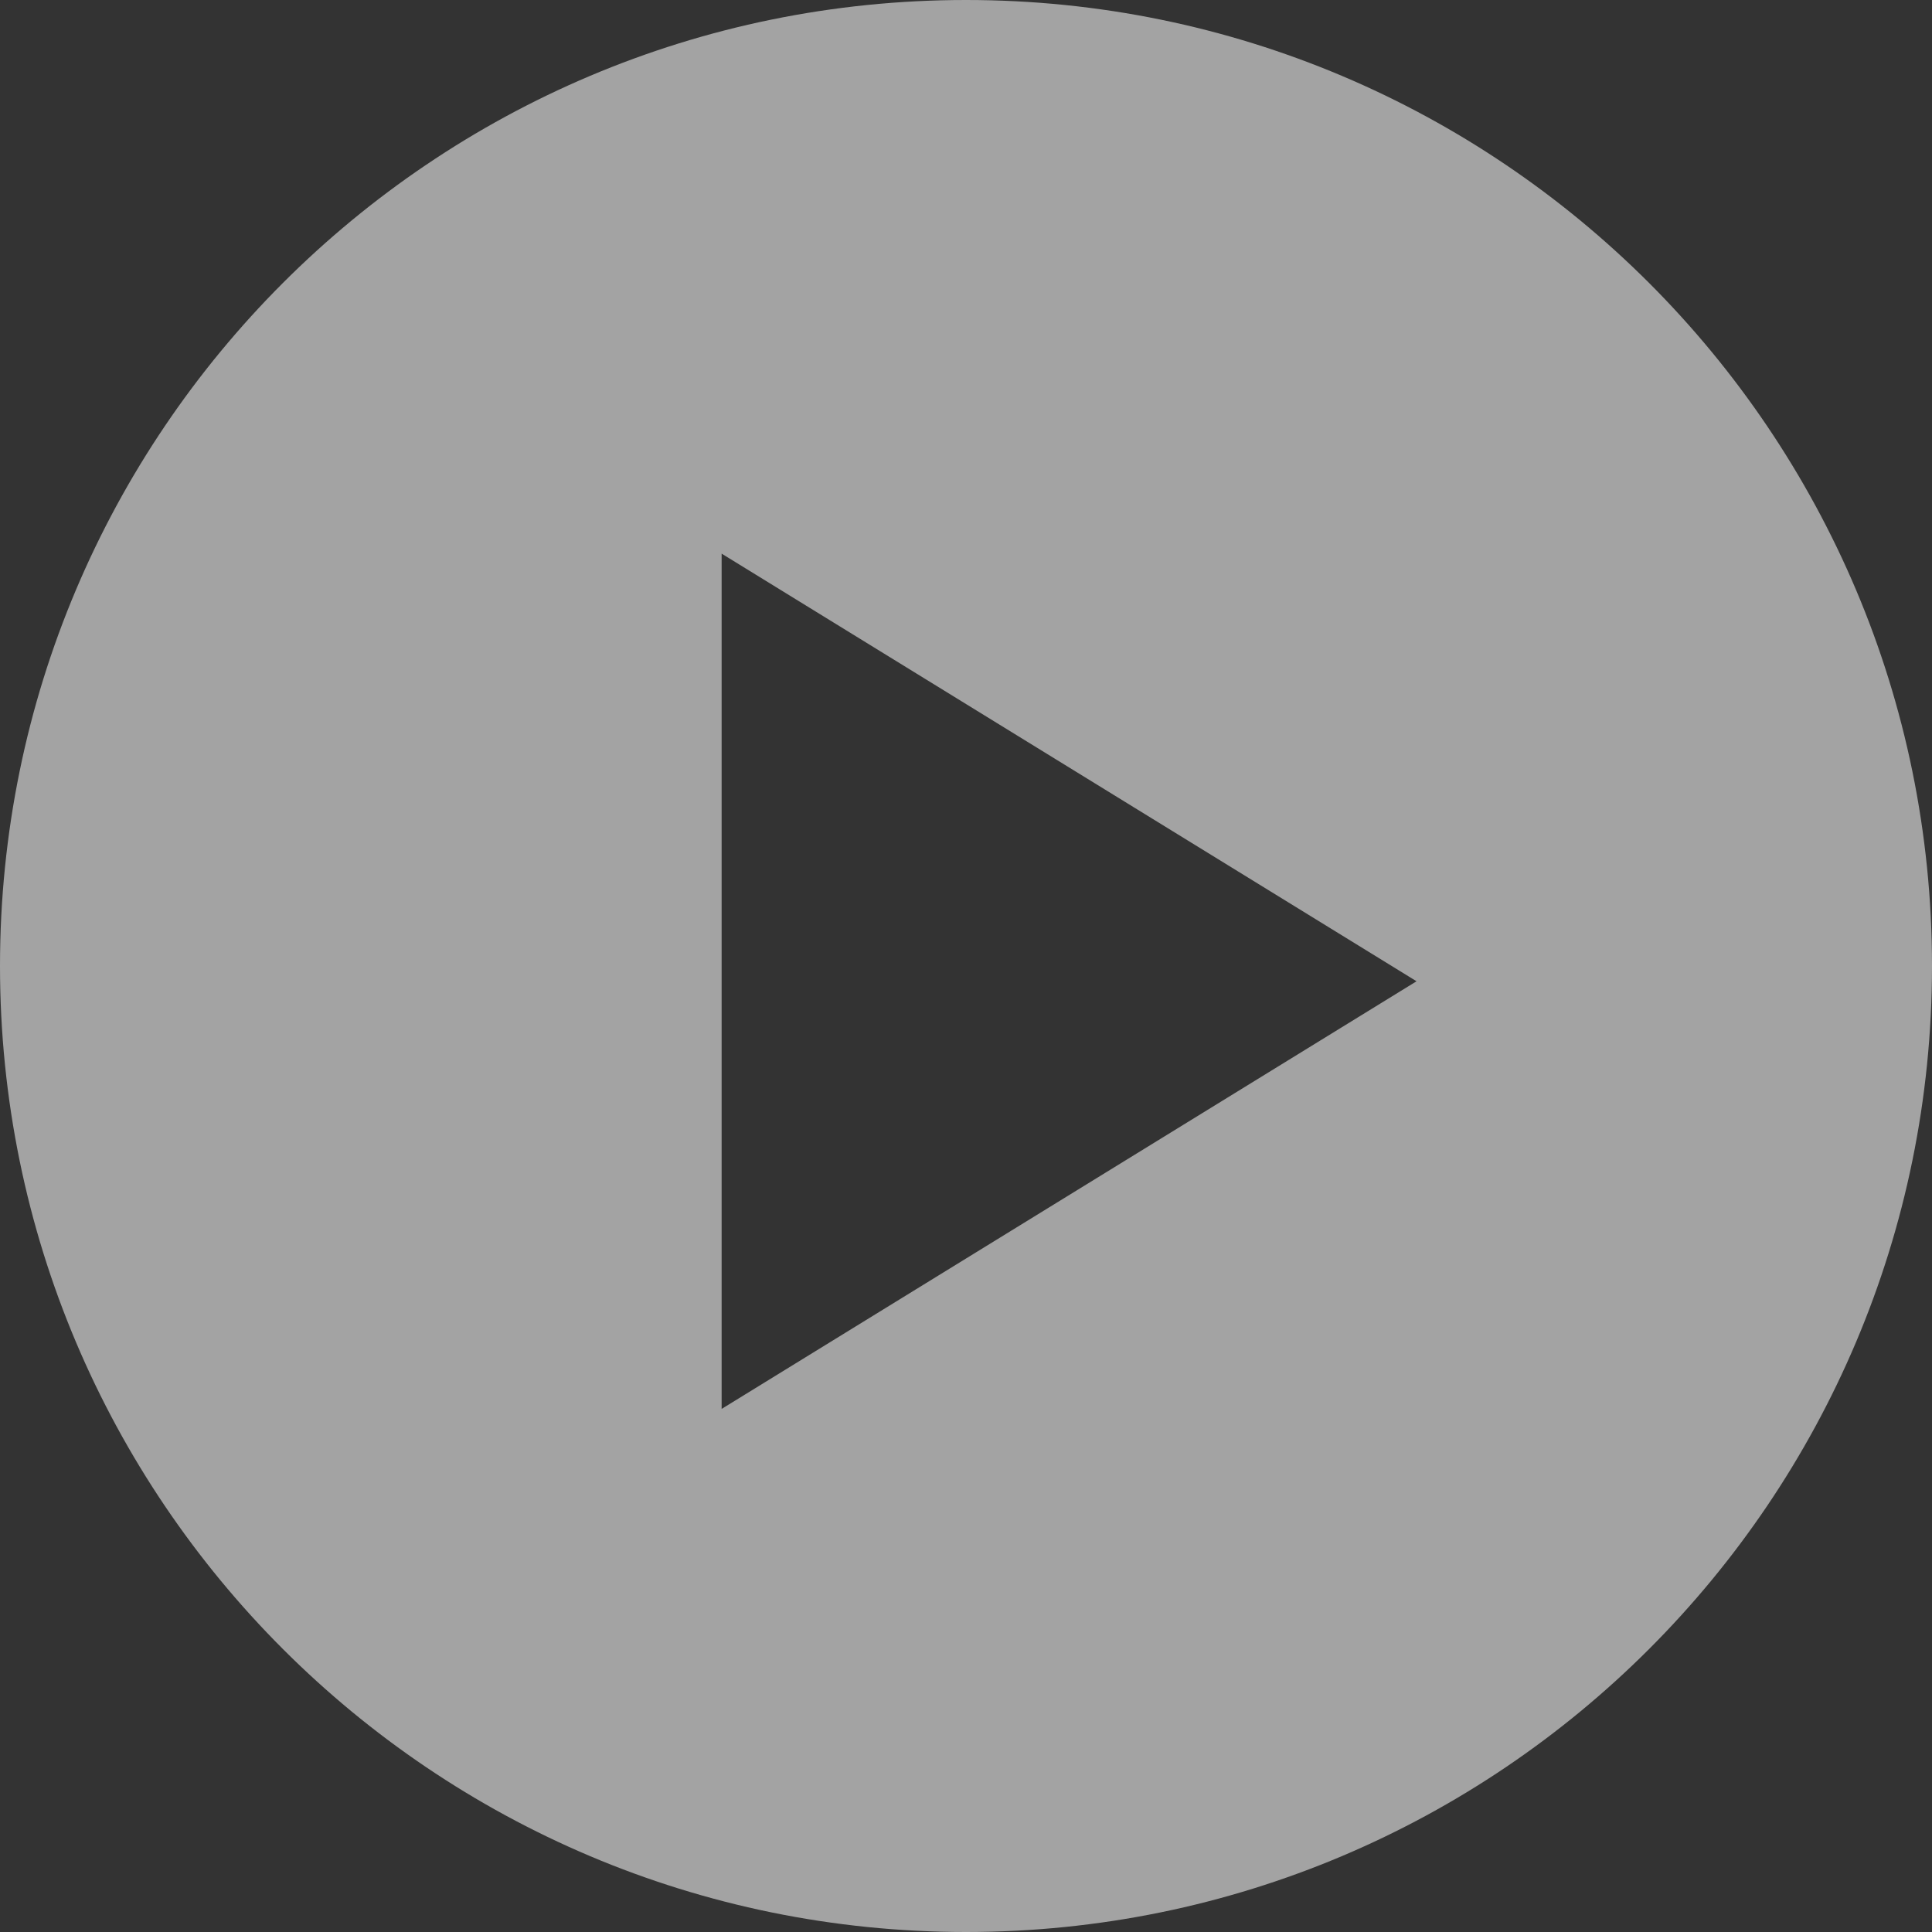
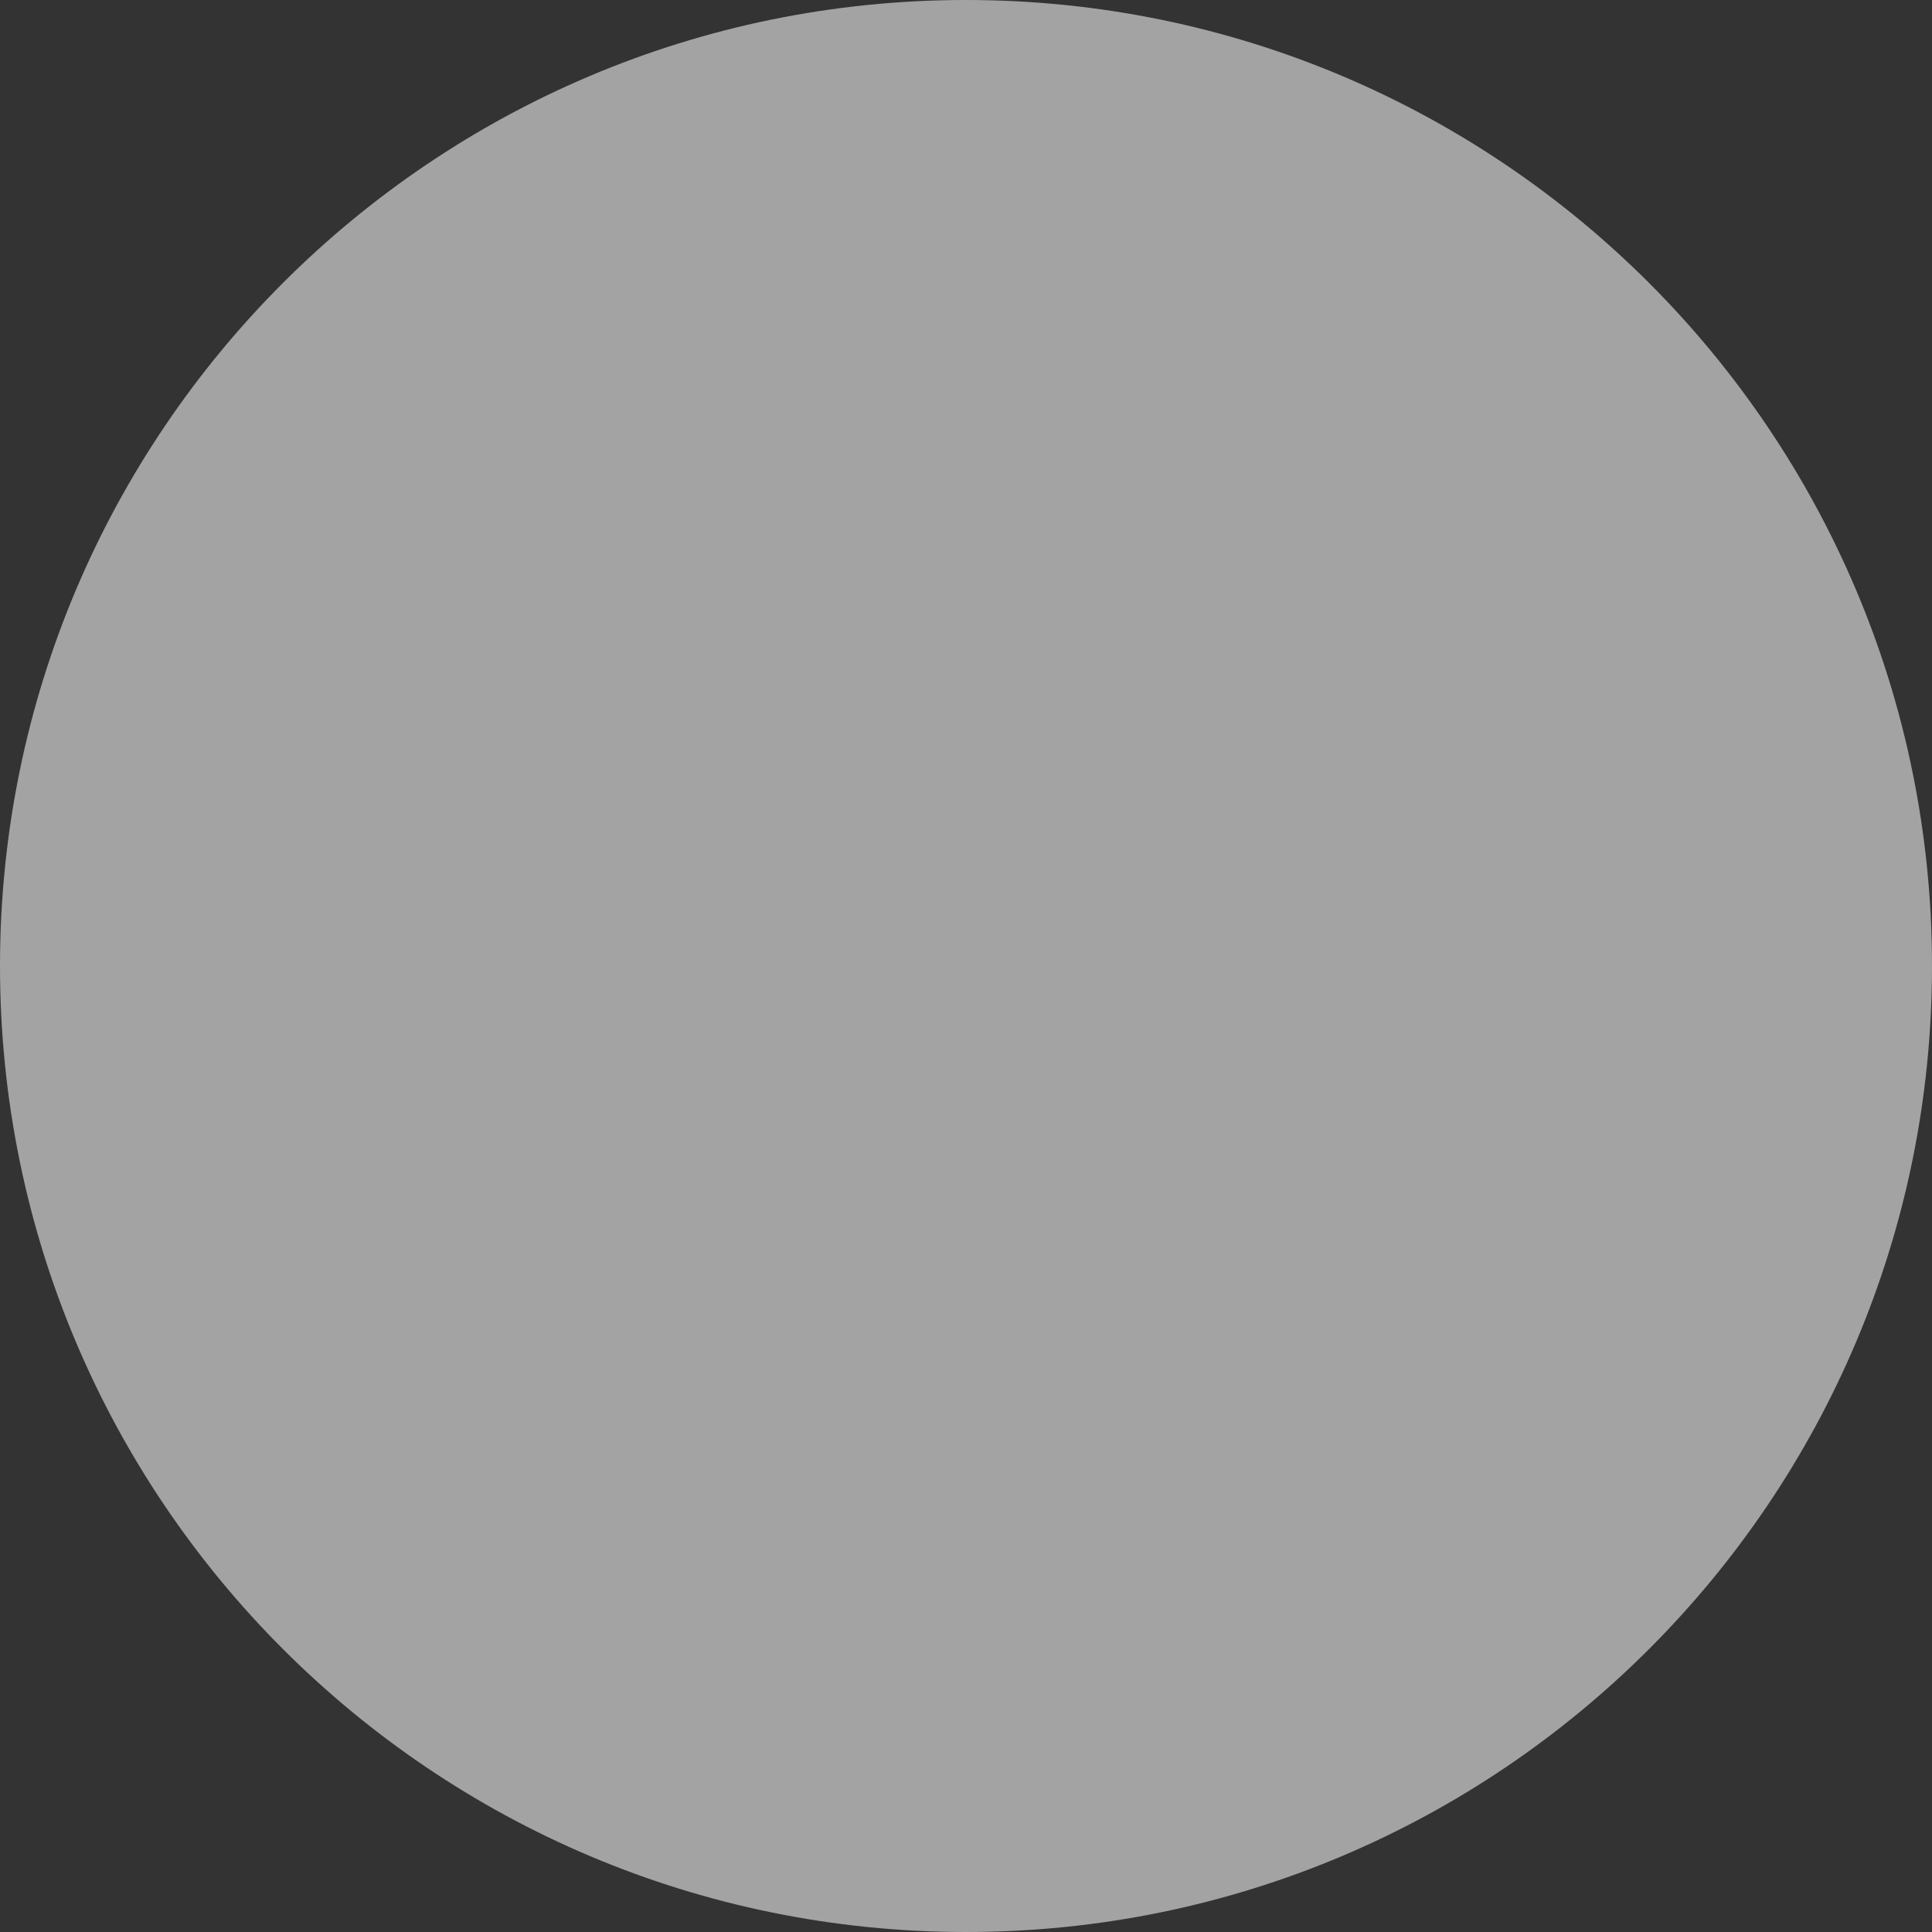
<svg xmlns="http://www.w3.org/2000/svg" width="253px" height="253px" viewBox="0 0 253 253" version="1.1">
  <rect x="0" y="0" width="253" height="253" fill="#333333" stroke="none" />
  <title>Combined Shape</title>
  <desc>Created with Sketch.</desc>
  <g id="artboard-templates" stroke="none" stroke-width="1" fill="none" fill-rule="evenodd" opacity="0.55">
    <g id="[lg]-landing-house-v21" transform="translate(-852, -1249)" fill="#FFFFFF">
-       <path d="M978.5,1249 C1048.364,1249 1105,1305.636 1105,1375.5 C1105,1445.364 1048.364,1502 978.5,1502 C908.636,1502 852,1445.364 852,1375.5 C852,1305.636 908.636,1249 978.5,1249 Z M946.5,1321.5 L946.5,1433.5 L1037.5,1377.5 L946.5,1321.5 Z" id="Combined-Shape" />
+       <path d="M978.5,1249 C1048.364,1249 1105,1305.636 1105,1375.5 C1105,1445.364 1048.364,1502 978.5,1502 C908.636,1502 852,1445.364 852,1375.5 C852,1305.636 908.636,1249 978.5,1249 Z M946.5,1321.5 L1037.5,1377.5 L946.5,1321.5 Z" id="Combined-Shape" />
    </g>
  </g>
</svg>